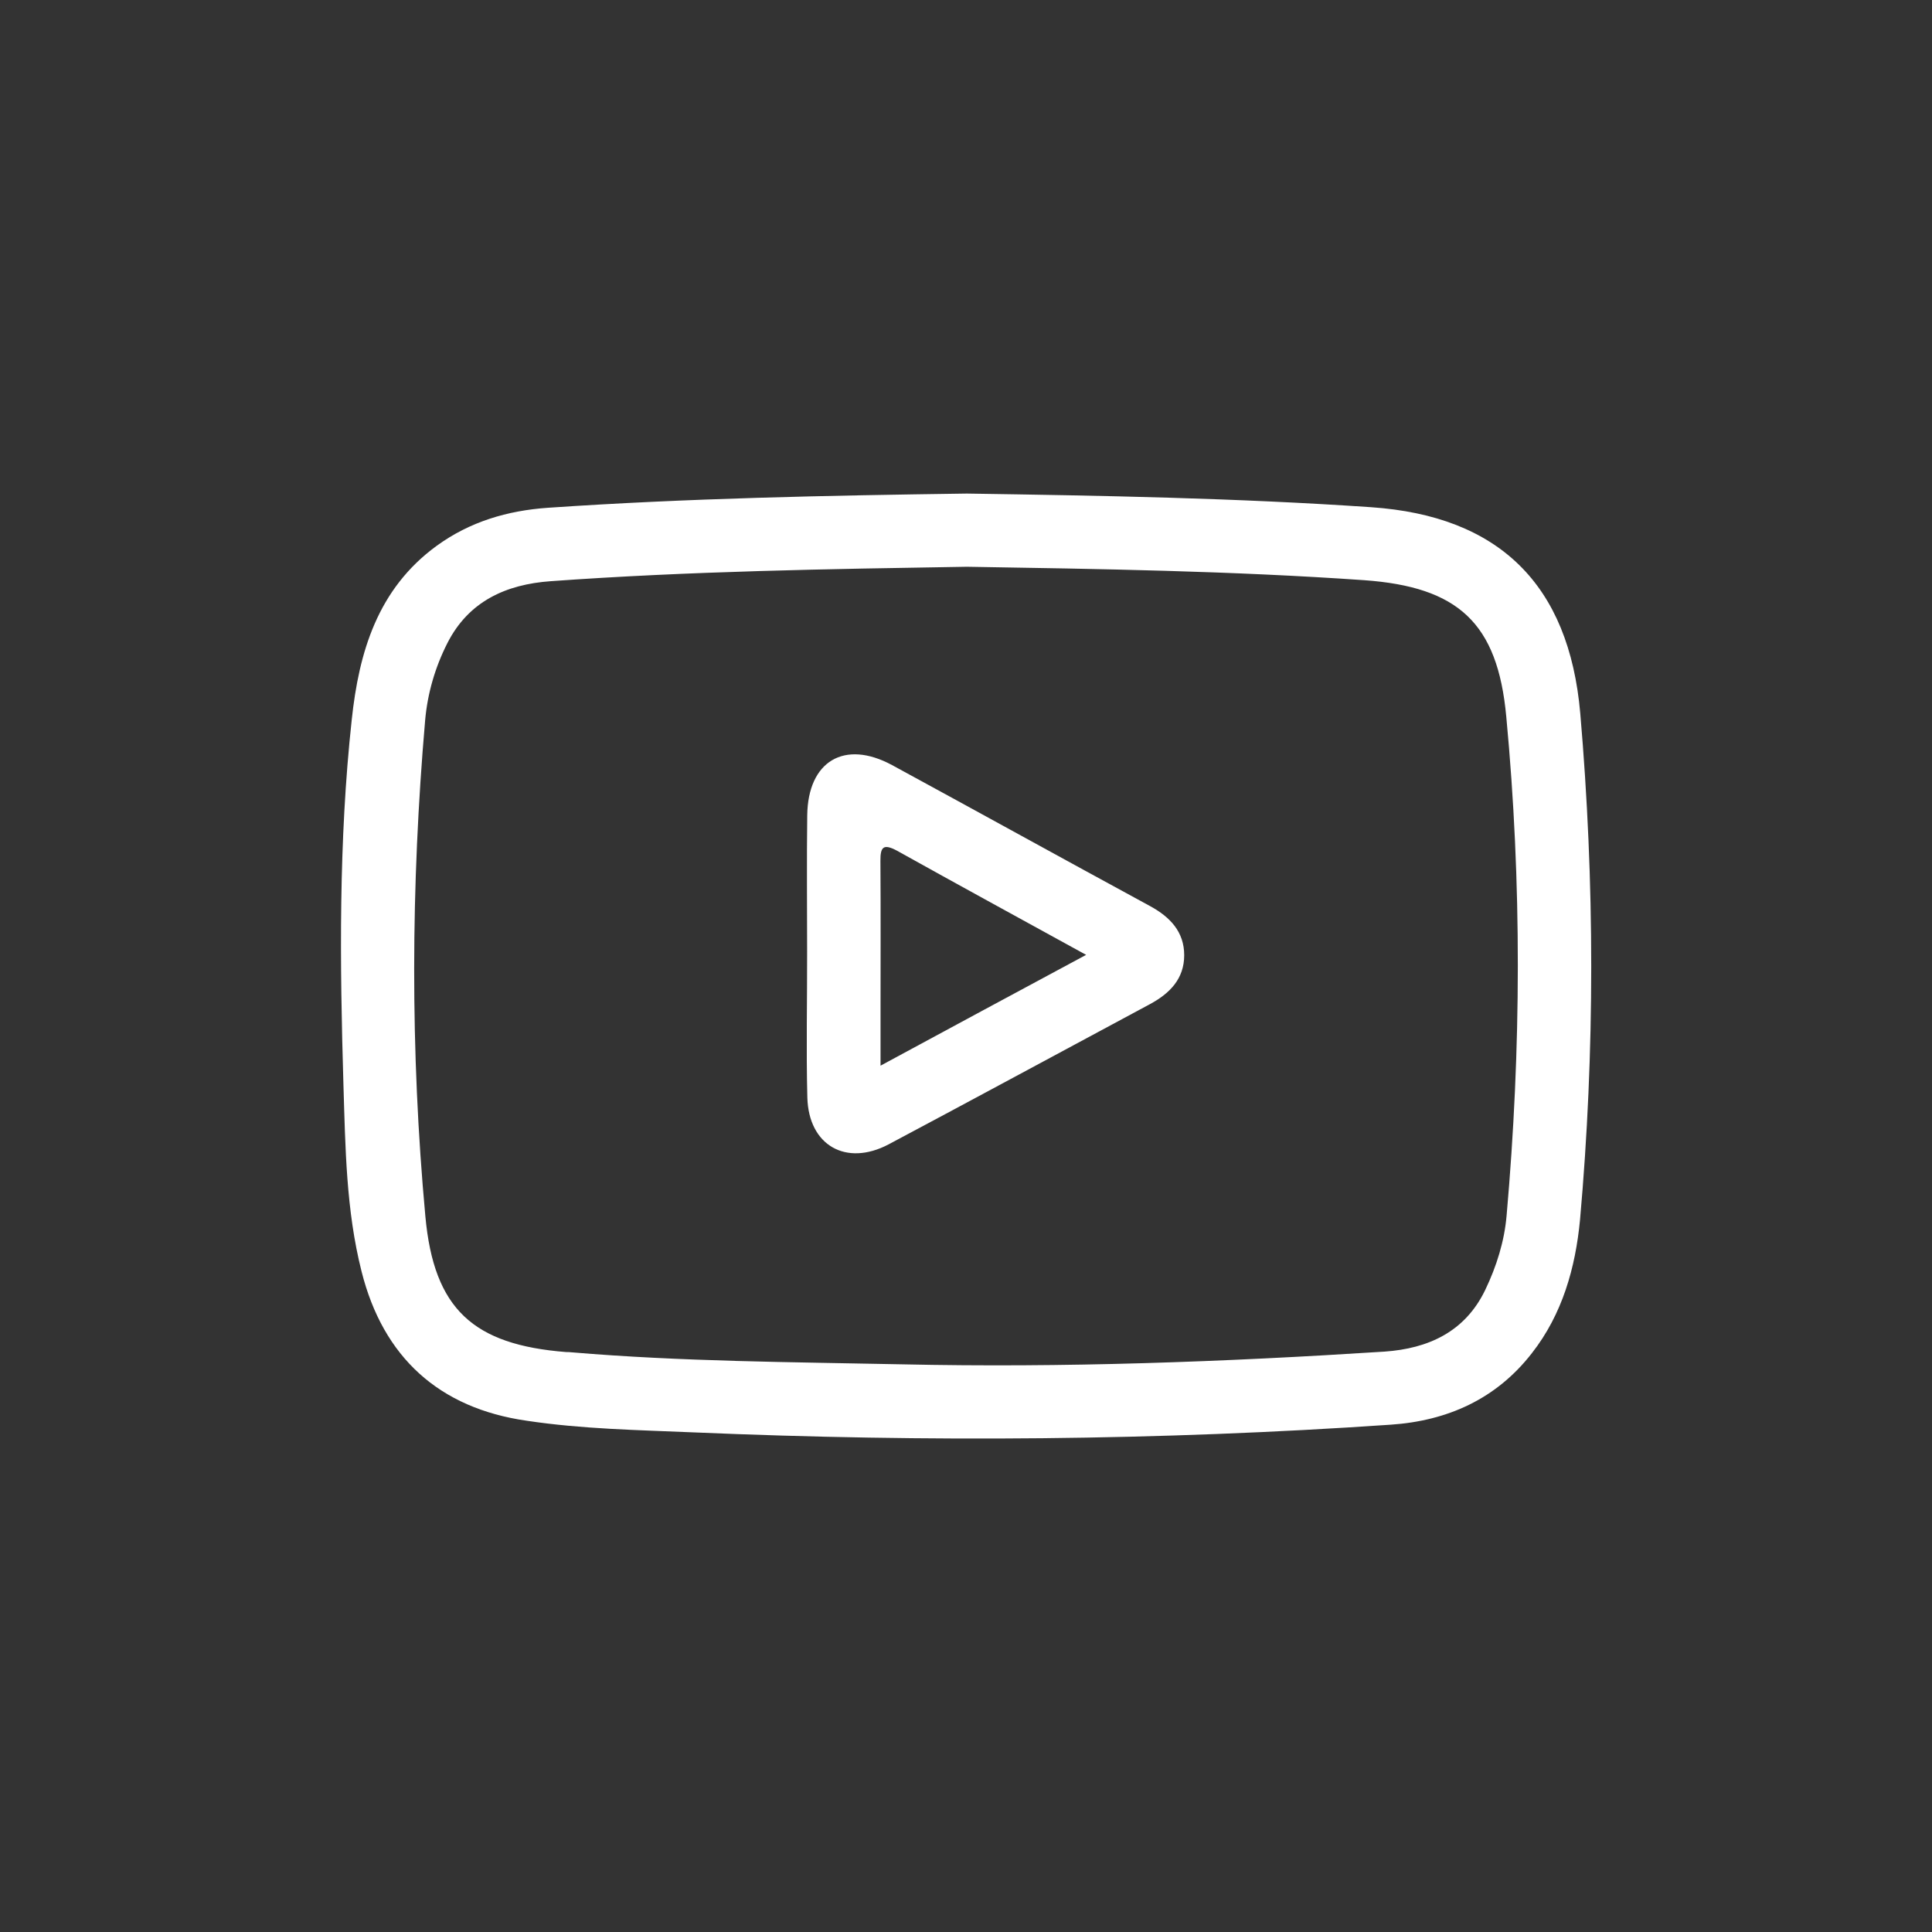
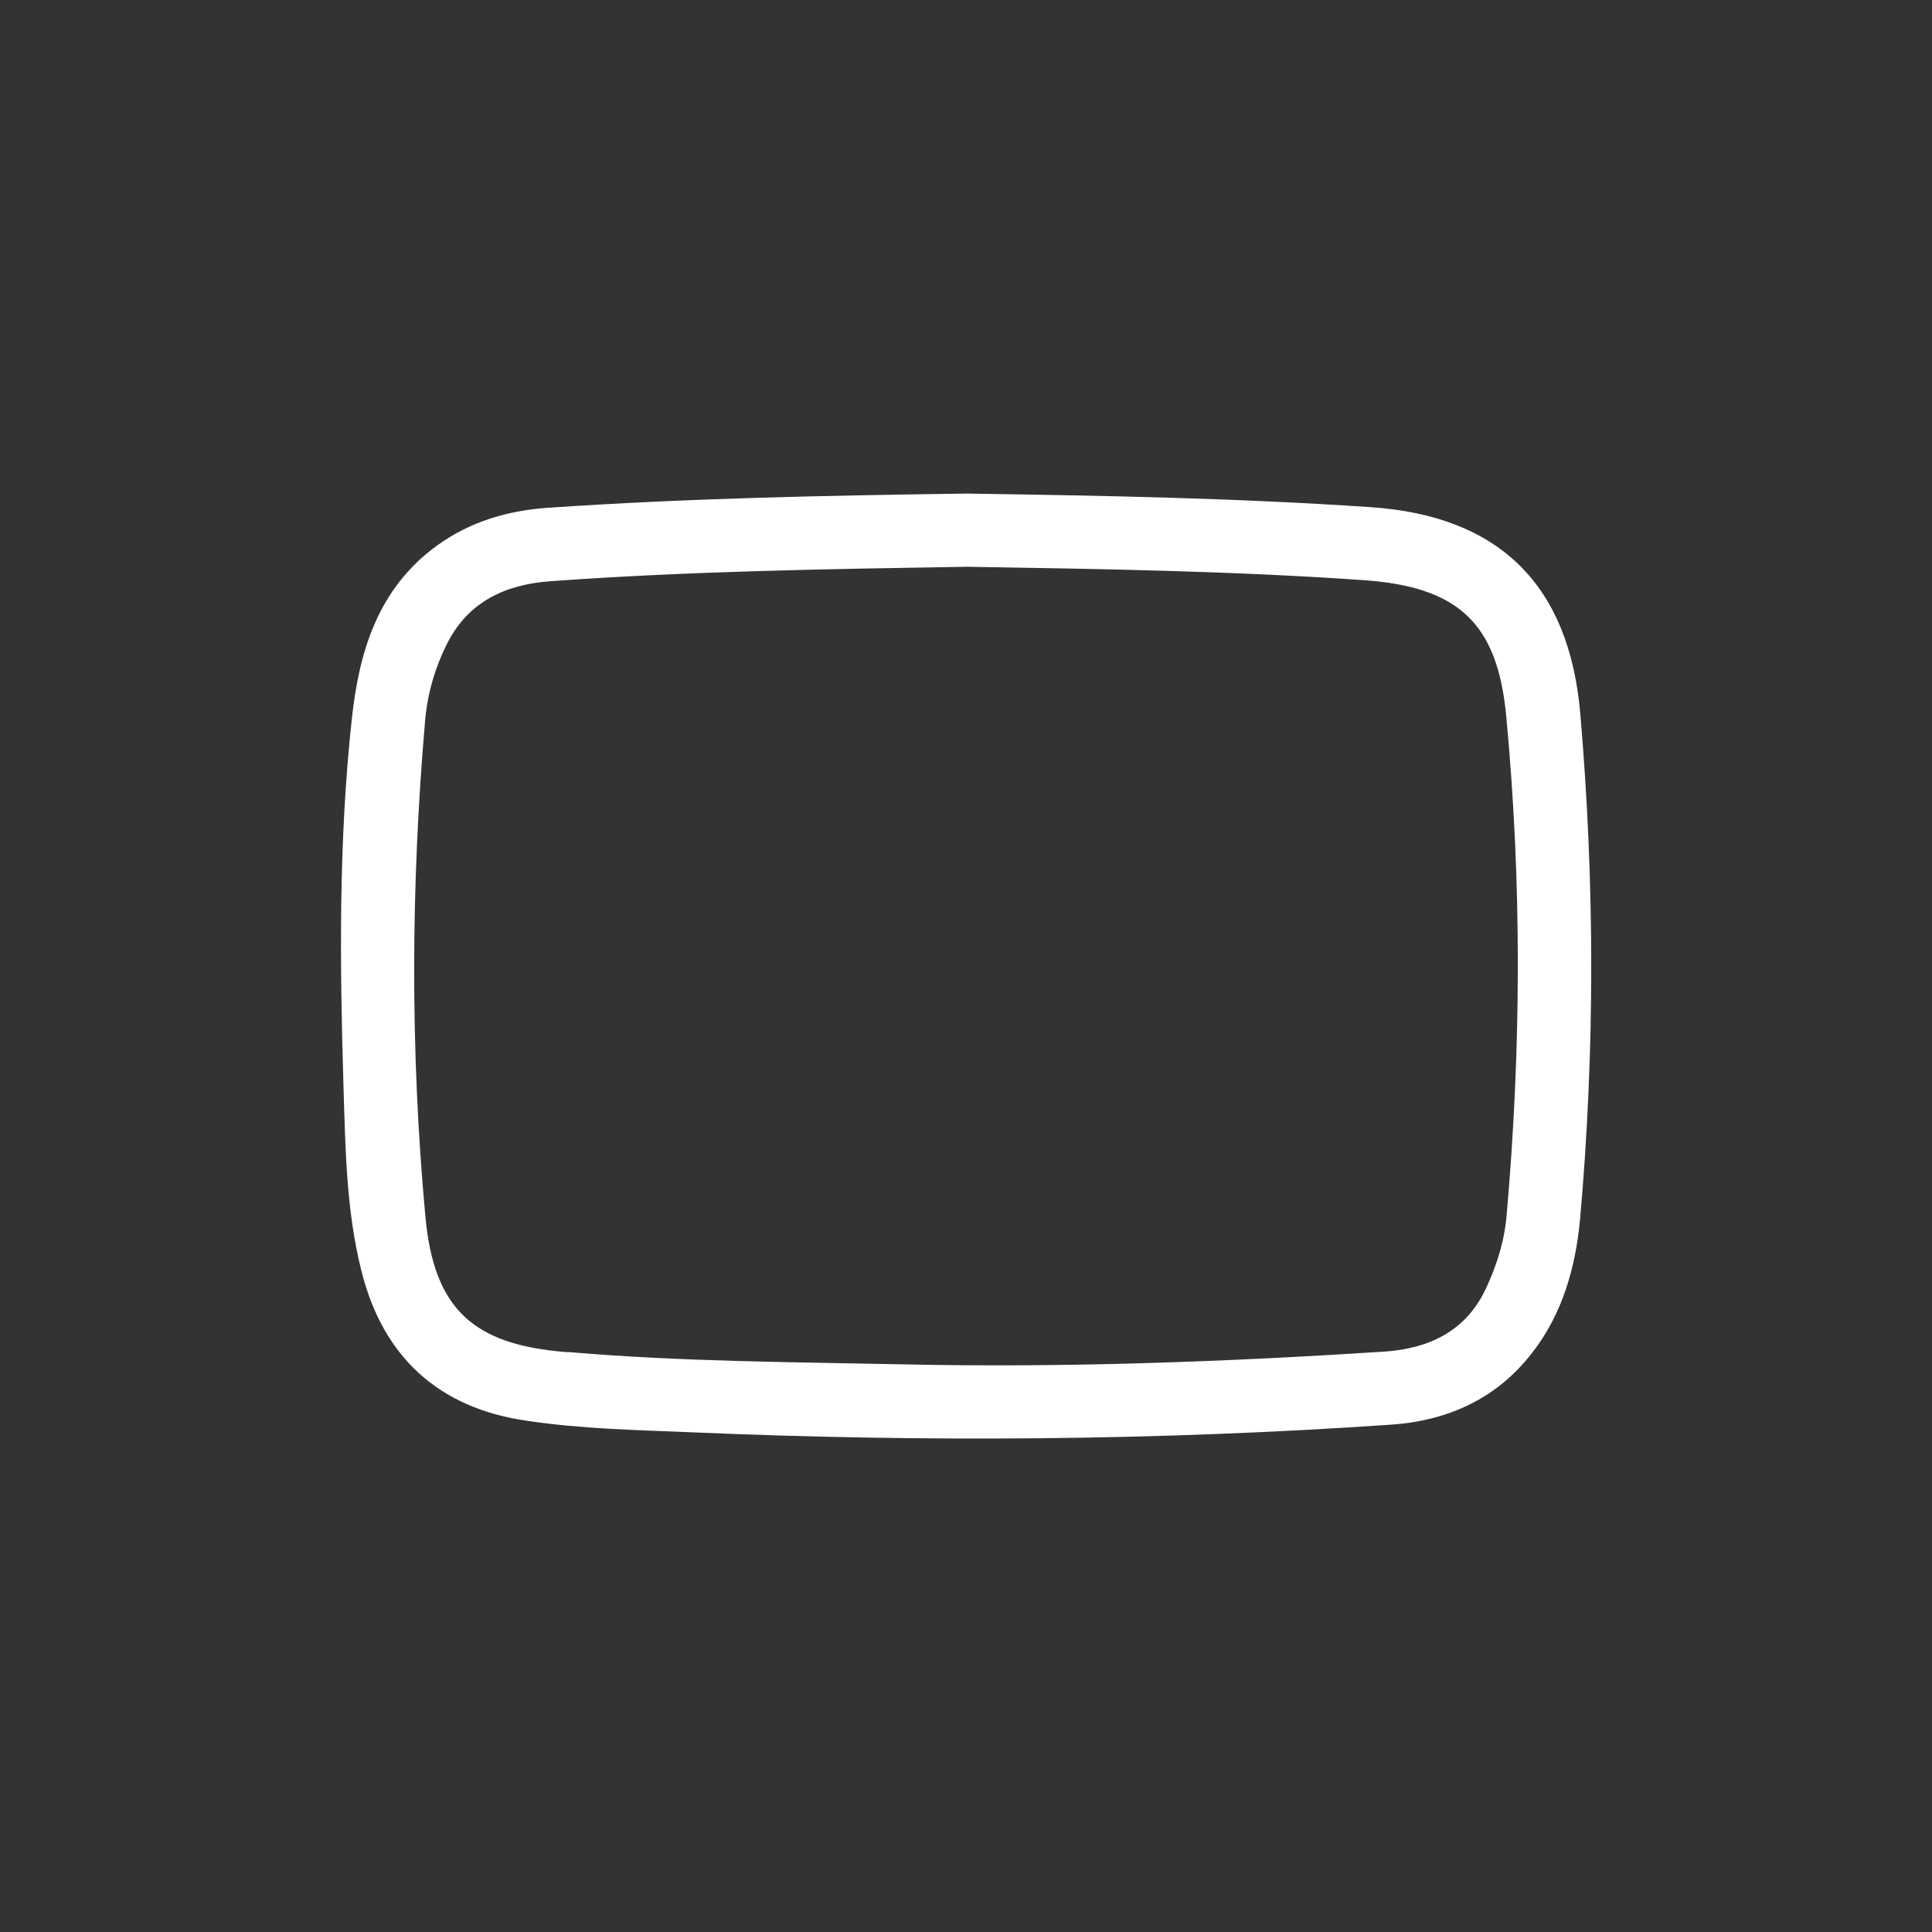
<svg xmlns="http://www.w3.org/2000/svg" version="1.1" id="圖層_1" x="0px" y="0px" width="17px" height="17px" viewBox="0 0 17 17" enable-background="new 0 0 17 17" xml:space="preserve">
  <rect x="0" y="0" width="17" height="17" fill="#333333" stroke="none" />
  <g>
    <path fill="#FFFFFF" d="M8.507,4.343c1.187,0.018,2.372,0.039,3.558,0.12c1.123,0.077,1.741,0.678,1.84,1.814   c0.128,1.485,0.13,2.972-0.002,4.455c-0.04,0.421-0.155,0.832-0.424,1.175c-0.313,0.403-0.742,0.595-1.241,0.629   c-2.041,0.14-4.085,0.155-6.129,0.068c-0.493-0.021-0.986-0.029-1.476-0.103c-0.768-0.11-1.262-0.557-1.452-1.315   c-0.136-0.538-0.142-1.091-0.159-1.64C2.99,8.475,2.979,7.4,3.095,6.333c0.063-0.593,0.227-1.151,0.747-1.53   c0.293-0.213,0.623-0.31,0.979-0.335C6.049,4.384,7.277,4.36,8.507,4.343z M8.508,4.987c-1.221,0.02-2.443,0.039-3.662,0.127   c-0.394,0.028-0.723,0.177-0.91,0.546c-0.107,0.211-0.174,0.44-0.195,0.677c-0.126,1.455-0.132,2.914,0.002,4.367   c0.075,0.815,0.421,1.129,1.239,1.193c0.015,0,0.03,0,0.044,0.002c0.97,0.082,1.942,0.086,2.913,0.106   c1.417,0.031,2.83-0.021,4.244-0.112c0.384-0.027,0.708-0.173,0.886-0.543c0.099-0.206,0.169-0.429,0.188-0.656   c0.129-1.462,0.135-2.927-0.003-4.388c-0.076-0.826-0.424-1.142-1.252-1.201C10.838,5.024,9.673,5.006,8.508,4.987z" />
-     <path fill="#FFFFFF" d="M7.102,8.373c0-0.399-0.004-0.799,0.001-1.199c0.006-0.477,0.328-0.668,0.746-0.442   c0.758,0.412,1.512,0.829,2.271,1.241c0.176,0.096,0.3,0.226,0.3,0.432c0,0.208-0.127,0.337-0.304,0.432   C9.35,9.248,8.585,9.662,7.818,10.07c-0.373,0.196-0.702,0.009-0.714-0.411C7.093,9.231,7.103,8.801,7.102,8.373z M7.748,9.377   C8.367,9.042,8.947,8.73,9.557,8.402c-0.582-0.32-1.125-0.616-1.665-0.917C7.775,7.423,7.746,7.45,7.747,7.574   C7.75,8.022,7.748,8.472,7.748,8.92C7.748,9.061,7.748,9.2,7.748,9.377z" />
  </g>
</svg>